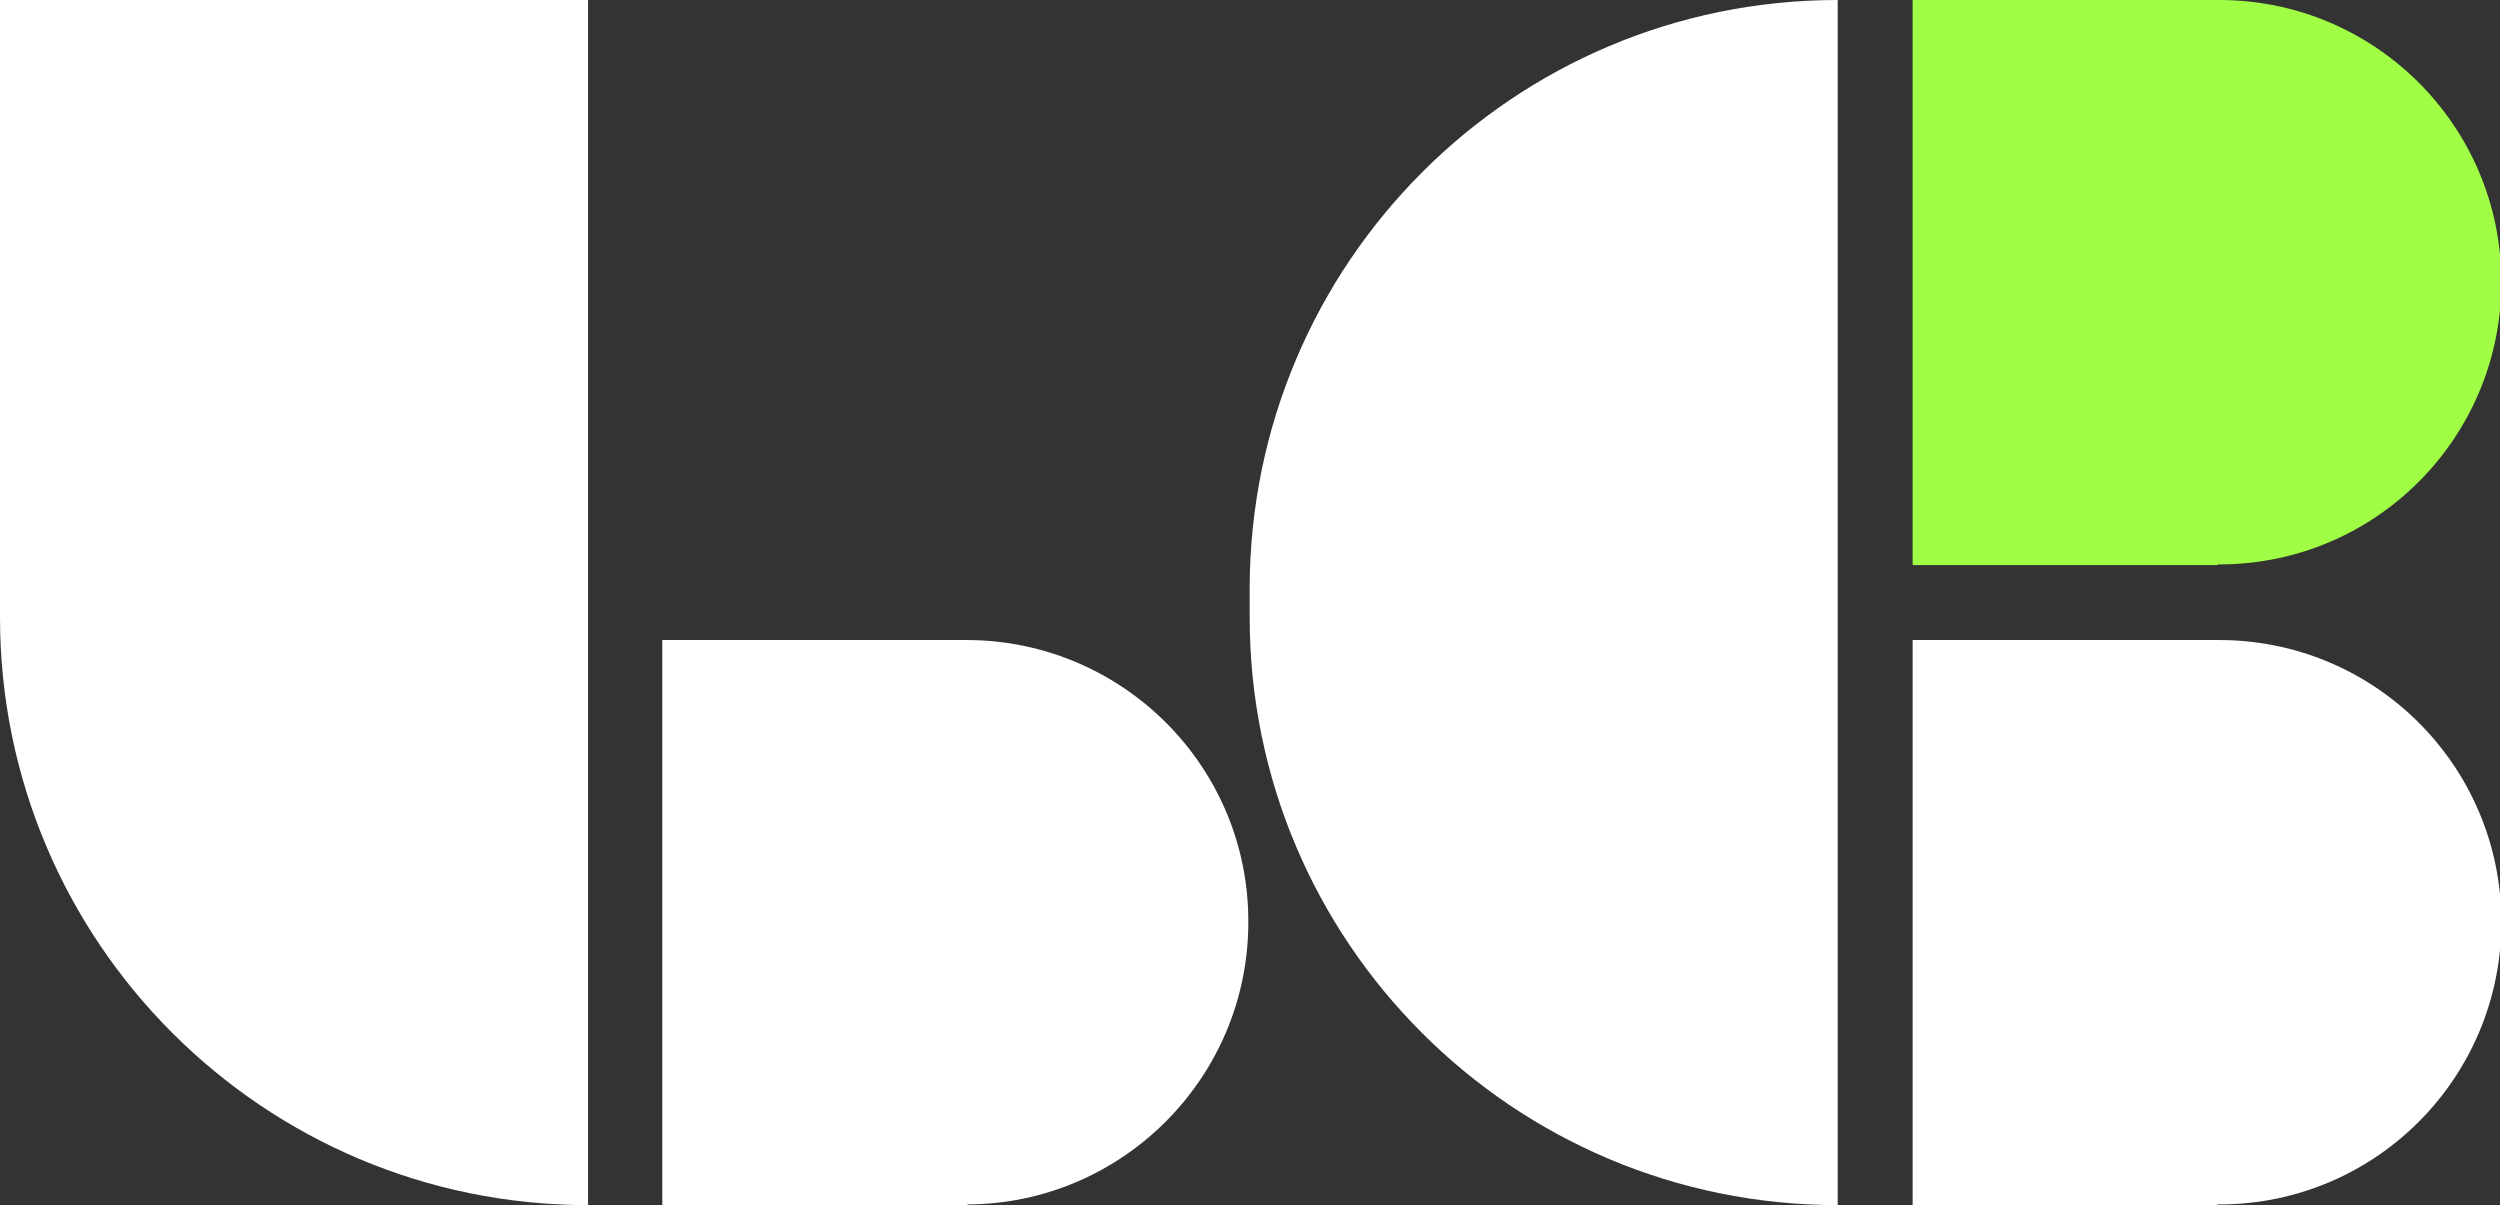
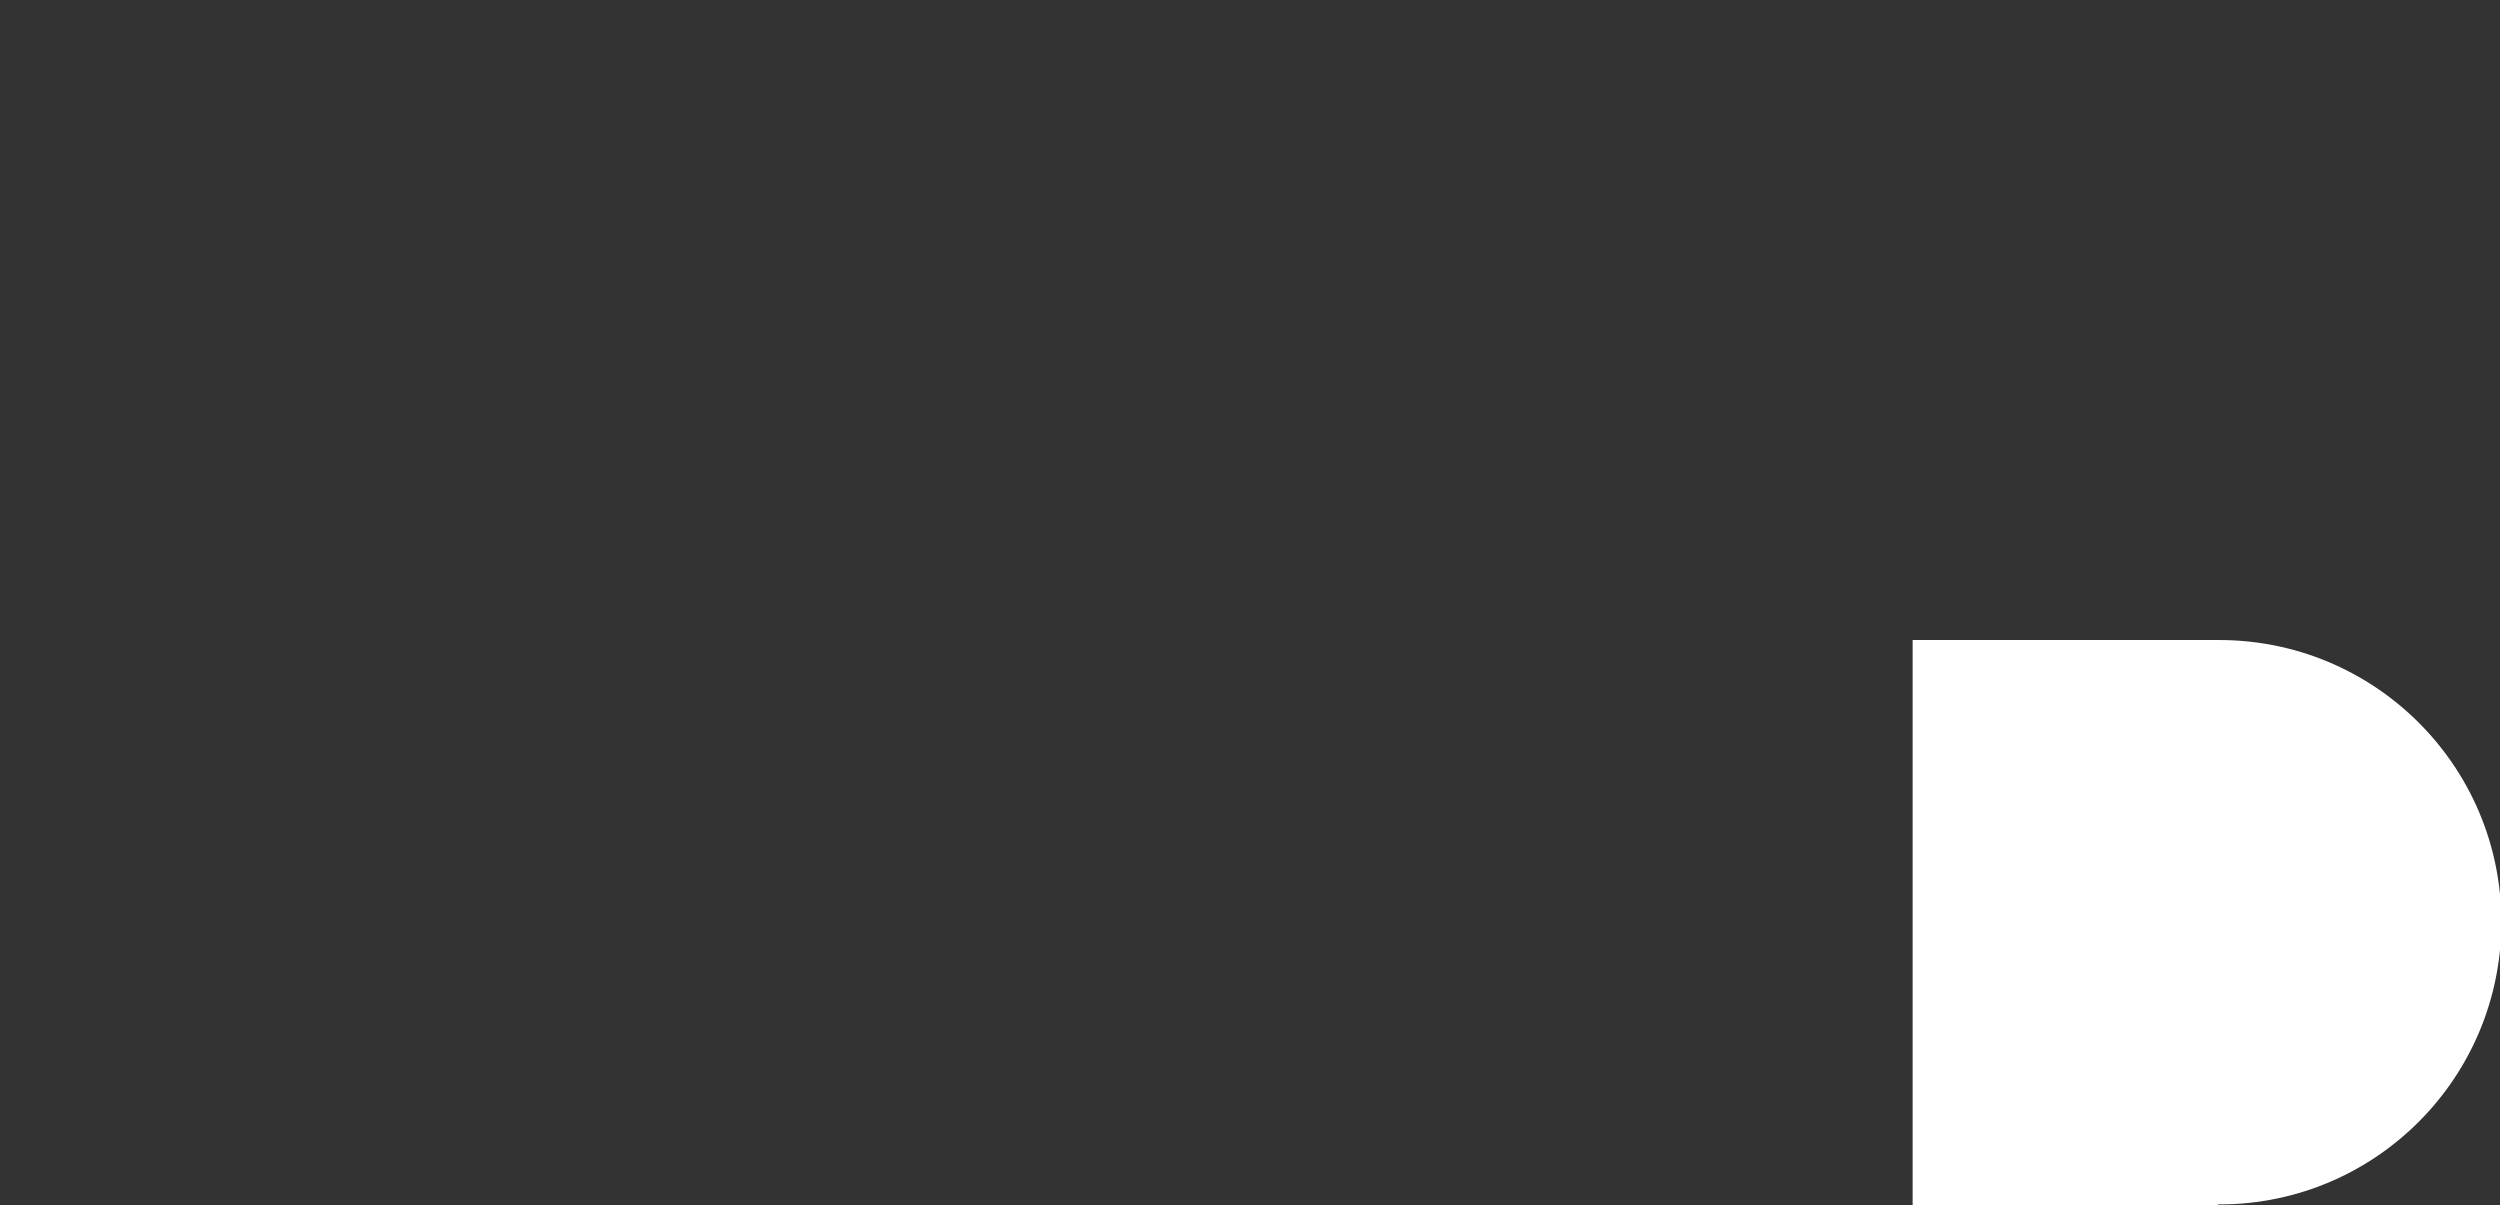
<svg xmlns="http://www.w3.org/2000/svg" id="Layer_1" data-name="Layer 1" version="1.1" viewBox="0 0 370.3 178.5">
  <rect x="0" y="0" width="370.3" height="178.5" fill="#333333" stroke="none" />
  <defs>
    <style>
      .cls-1 {
        fill: #a0ff45;
      }

      .cls-1, .cls-2 {
        stroke-width: 0px;
      }

      .cls-2 {
        fill: white;
      }
    </style>
  </defs>
  <g id="logo-element-solid-en">
    <g id="Group_593" data-name="Group 593">
      <g id="Group_592" data-name="Group 592">
-         <path id="Path_1907" data-name="Path 1907" class="cls-2" d="M87.1,178.5h0C39,178.5,0,139.5,0,91.4V0h87.1v178.5Z" />
-         <path id="Path_1908" data-name="Path 1908" class="cls-2" d="M143.3,178.5h-45.2v-83.7h45.2c23.1.1,41.8,18.9,41.6,42-.1,22.9-18.7,41.5-41.6,41.6" />
-       </g>
+         </g>
      <g id="Group_591" data-name="Group 591">
-         <path id="Path_1909" data-name="Path 1909" class="cls-2" d="M272.2,178.5h0c-48.1,0-87.1-39-87.1-87.1v-4.3C185.2,39,224.1,0,272.2,0v178.5Z" />
-         <path id="Path_1910" data-name="Path 1910" class="cls-1" d="M328.5,83.7h-45.2V0h45.2c23.1-.1,41.9,18.5,42,41.6.1,23.1-18.5,41.9-41.6,42-.1,0-.3,0-.4,0" />
        <path id="Path_1911" data-name="Path 1911" class="cls-2" d="M328.5,178.5h-45.2v-83.7h45.2c23.1-.1,41.9,18.5,42,41.6.1,23.1-18.5,41.9-41.6,42-.1,0-.3,0-.4,0" />
      </g>
    </g>
  </g>
</svg>